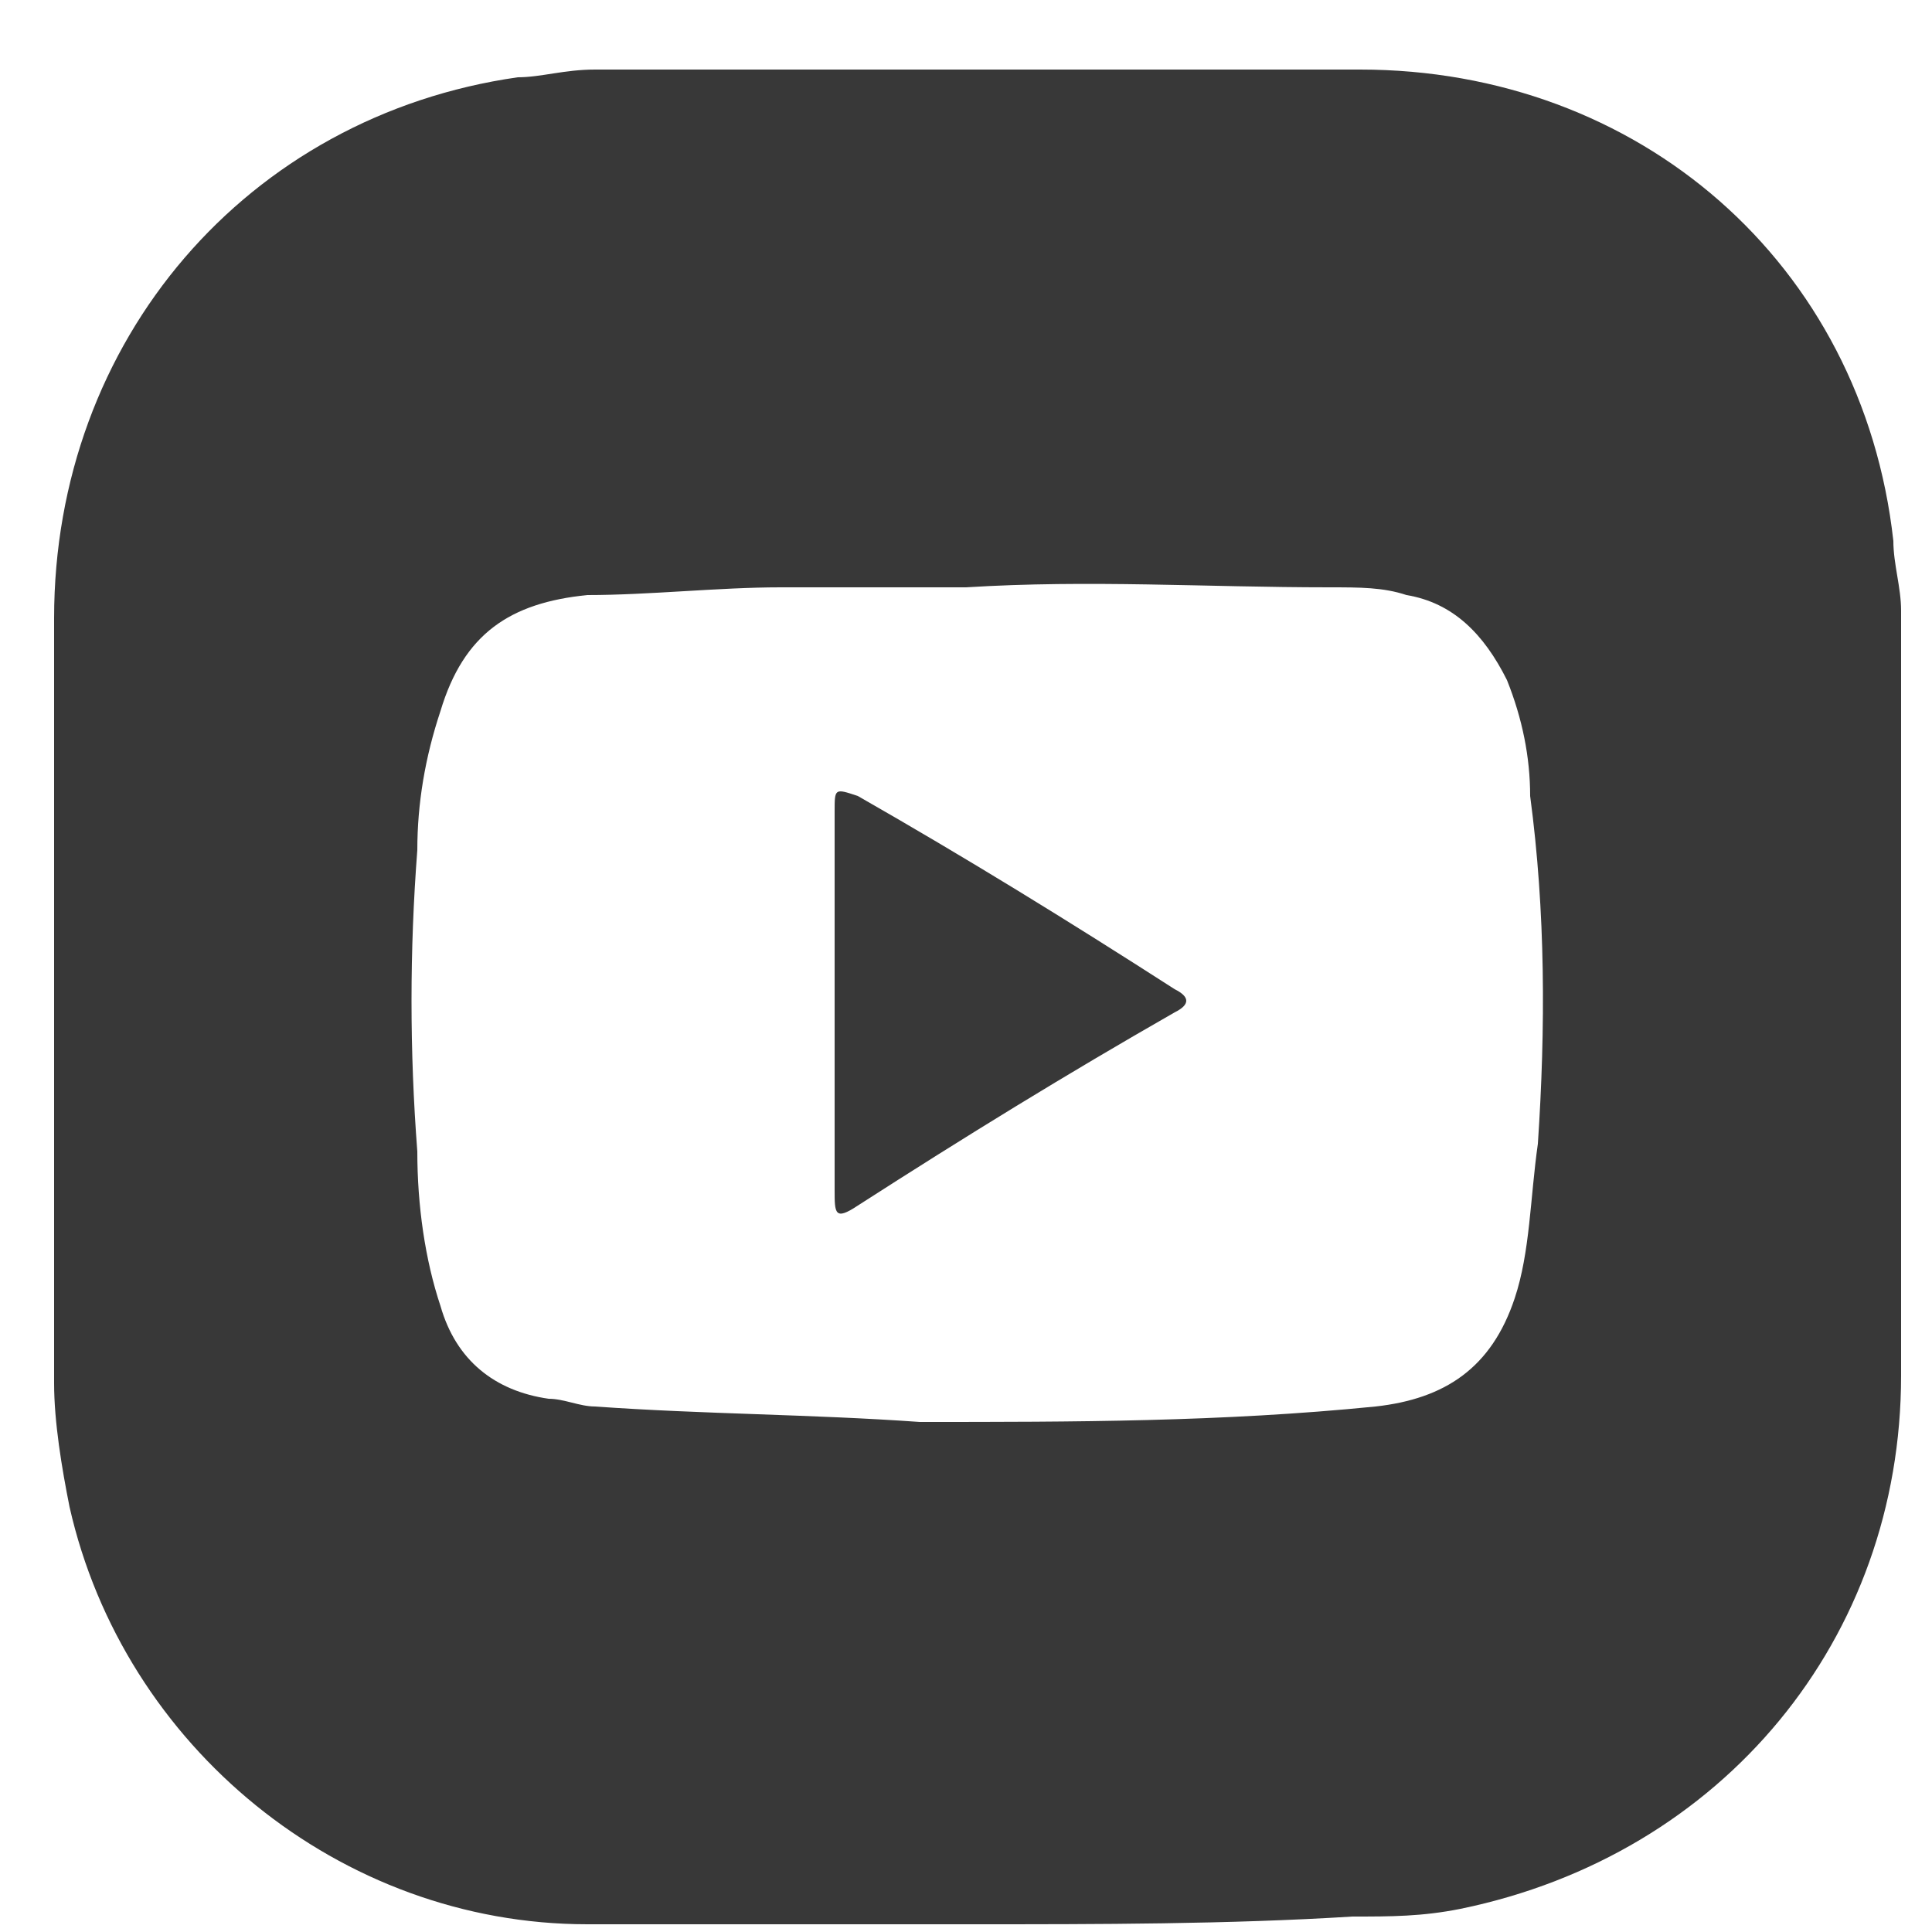
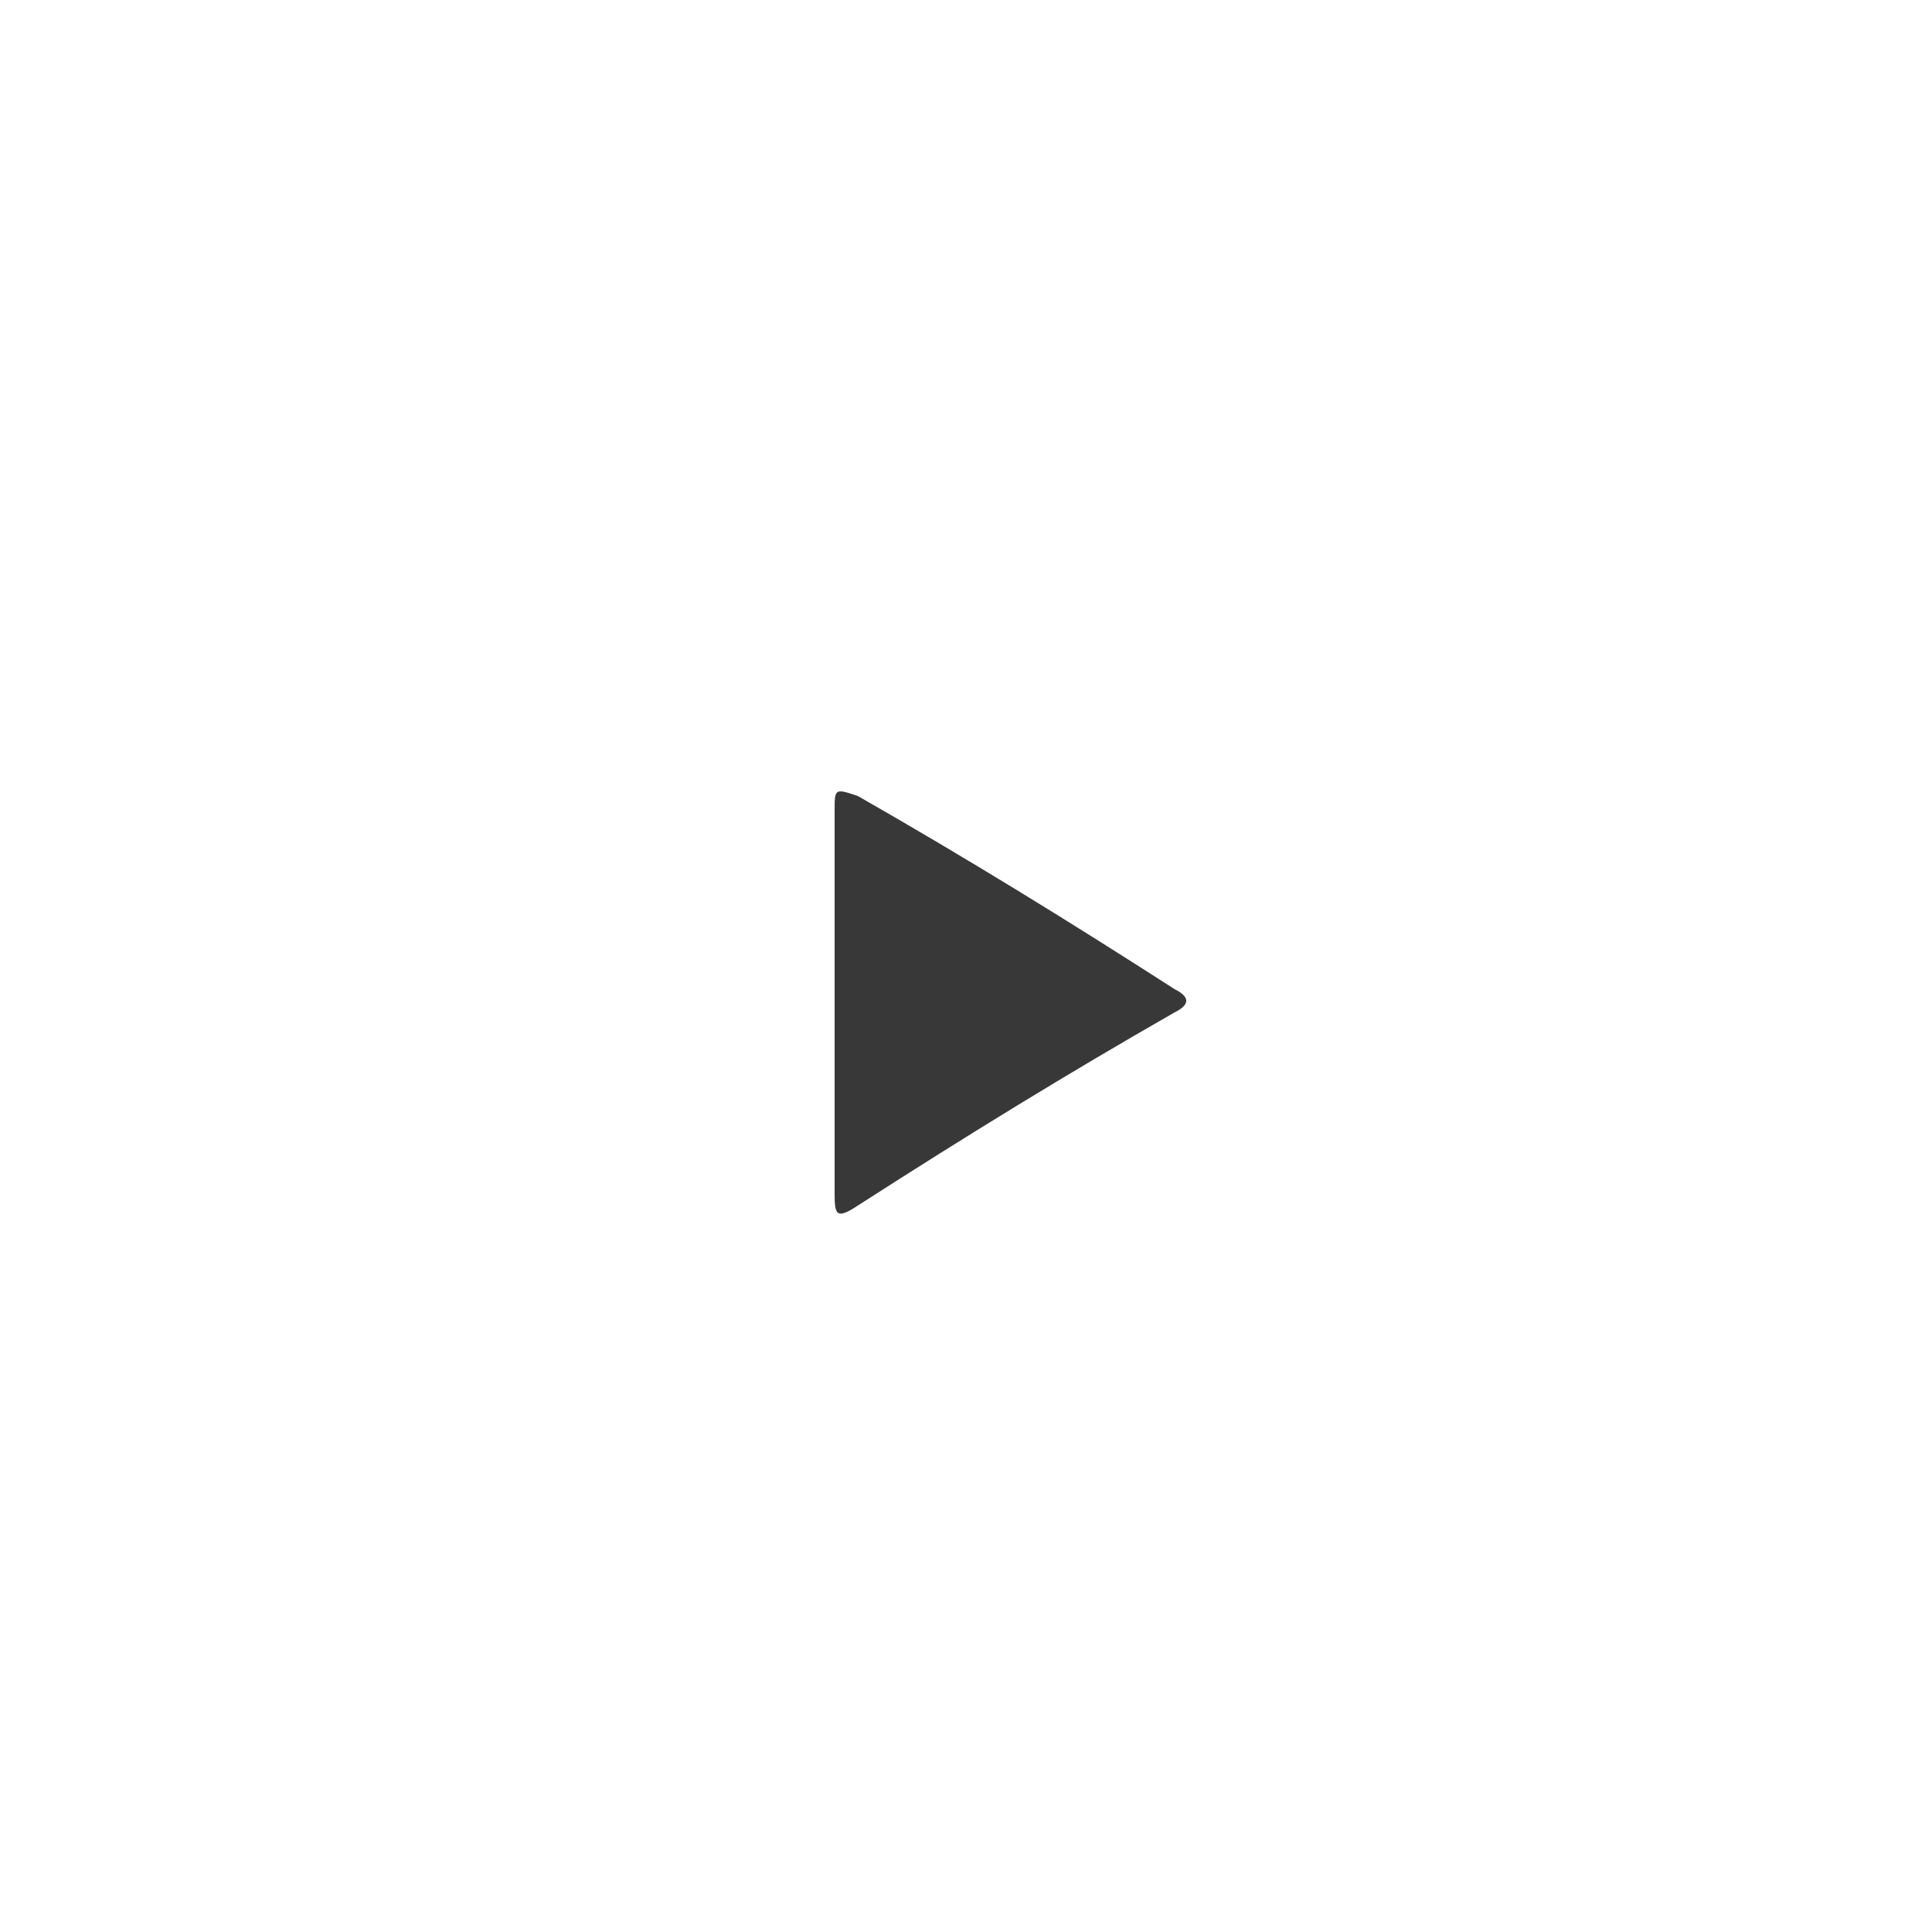
<svg xmlns="http://www.w3.org/2000/svg" version="1.1" id="圖層_1" x="0px" y="0px" viewBox="0 0 25 25" style="enable-background:new 0 0 25 25;" xml:space="preserve">
  <style type="text/css">
	.st0{fill:#383838;}
</style>
  <g>
-     <path class="st0" d="M12.6,24.9c-1.7,0-3.4,0-5,0c-3.2,0-6-2.3-6.7-5.4c-0.1-0.5-0.2-1.1-0.2-1.6c0-3.3,0-6.6,0-9.9   c0-3.6,2.5-6.5,6-7c0.3,0,0.6-0.1,1-0.1c3.3,0,6.6,0,9.9,0c3.6,0,6.5,2.5,6.9,6.1c0,0.3,0.1,0.6,0.1,0.9c0,3.3,0,6.6,0,9.9   c0,3.4-2.3,6.2-5.7,6.9c-0.5,0.1-0.9,0.1-1.4,0.1C15.9,24.9,14.2,24.9,12.6,24.9L12.6,24.9z M12.5,7.6c-0.7,0-1.6,0-2.4,0   c-0.8,0-1.7,0.1-2.5,0.1C6.6,7.8,6,8.2,5.7,9.2C5.5,9.8,5.4,10.4,5.4,11c-0.1,1.3-0.1,2.6,0,3.9c0,0.7,0.1,1.4,0.3,2   c0.2,0.7,0.7,1.1,1.4,1.2c0.2,0,0.4,0.1,0.6,0.1c1.4,0.1,2.8,0.1,4.2,0.2c2,0,3.9,0,5.9-0.2c0.9-0.1,1.5-0.5,1.8-1.4   c0.2-0.6,0.2-1.3,0.3-2c0.1-1.5,0.1-3-0.1-4.5c0-0.5-0.1-1-0.3-1.5c-0.3-0.6-0.7-1-1.3-1.1c-0.3-0.1-0.6-0.1-1-0.1   C15.6,7.6,14.1,7.5,12.5,7.6z" />
    <path class="st0" d="M10.8,13c0-0.8,0-1.6,0-2.5c0-0.3,0-0.3,0.3-0.2c1.4,0.8,2.7,1.6,4.1,2.5c0.2,0.1,0.2,0.2,0,0.3   c-1.4,0.8-2.7,1.6-4.1,2.5c-0.3,0.2-0.3,0.1-0.3-0.2C10.8,14.6,10.8,13.8,10.8,13z" />
  </g>
</svg>